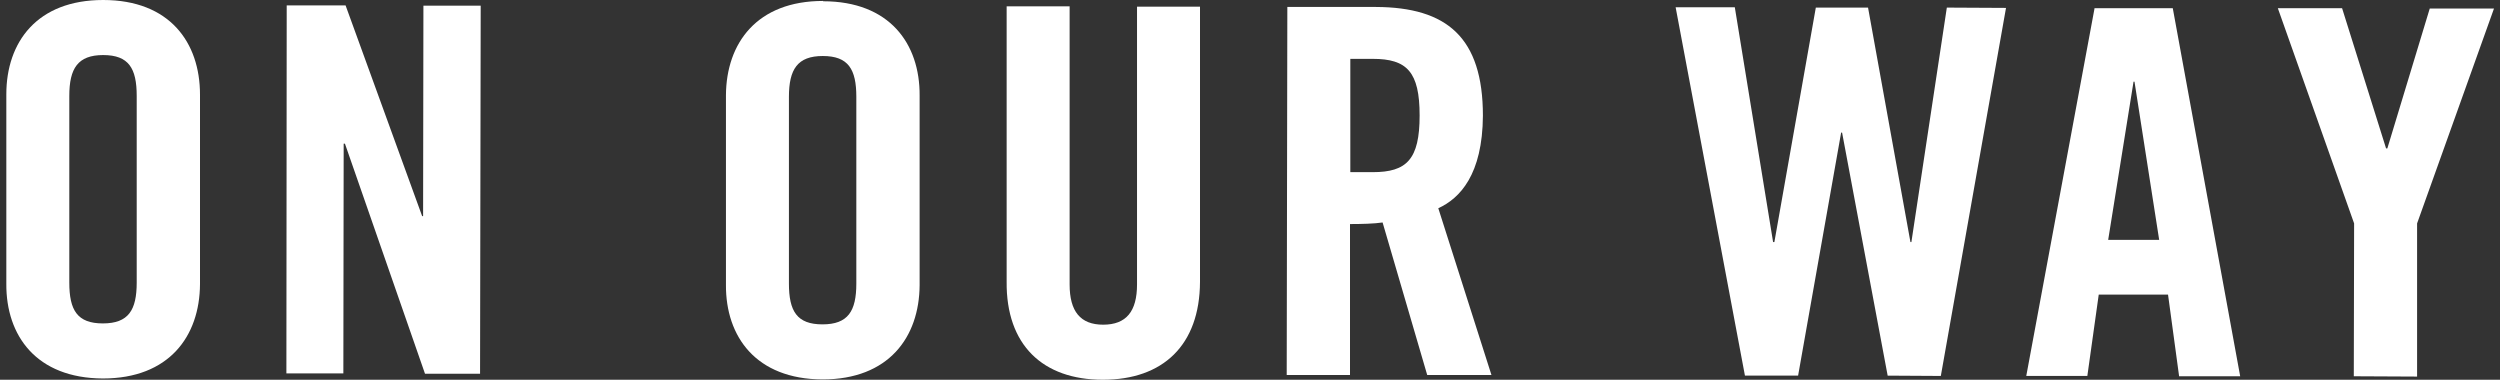
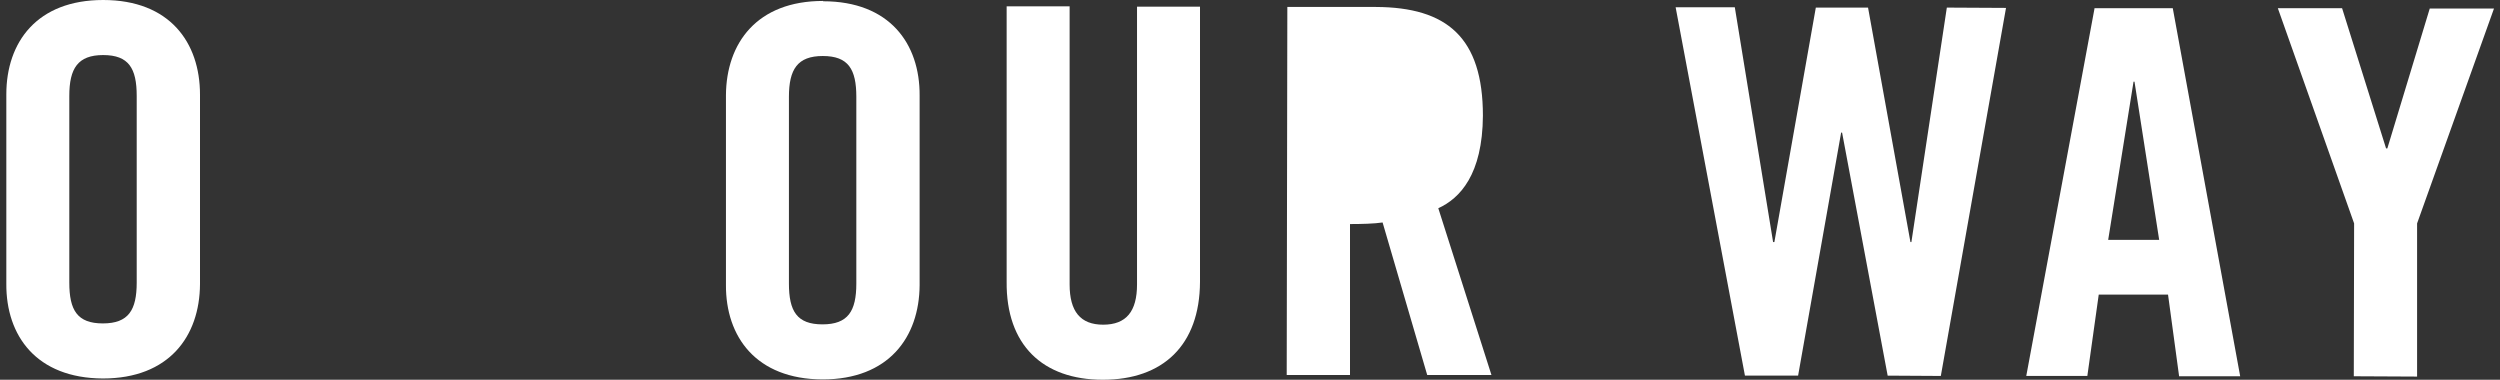
<svg xmlns="http://www.w3.org/2000/svg" id="_レイヤー_1" data-name="レイヤー 1" width="790" height="120" version="1.1" viewBox="0 0 790 120">
  <rect x="0" y="0" width="790" height="120" fill="#333333" stroke="none" />
  <path d="M32.6,0C11.7,0,2,13.3,2,29.8v59.9c-.1,16.4,9.5,29.8,30.5,29.9,20.9,0,30.6-13.3,30.7-29.8V29.9C63.2,13.4,53.6,0,32.6,0ZM43.2,89.3c0,8.7-2.6,12.9-10.7,12.9-8.1,0-10.6-4.2-10.6-12.9V30.3c0-8.7,2.7-12.9,10.7-12.9,8.1,0,10.6,4.2,10.6,12.9v59Z" fill="#fff" stroke-width="0" />
-   <polygon points="133.7 68.3 133.4 68.3 109.2 1.7 90.6 1.7 90.5 118 108.5 118 108.6 45.4 109 45.4 134.3 118.1 151.7 118.1 151.9 1.8 133.8 1.8 133.7 68.3" fill="#fff" stroke-width="0" />
  <path d="M260.1.3c-20.9,0-30.6,13.3-30.7,29.8v59.9c-.1,16.4,9.5,29.8,30.5,29.9,20.9,0,30.6-13.3,30.7-29.8V30.2c.1-16.4-9.5-29.8-30.5-29.8ZM270.6,89.6c0,8.7-2.6,12.9-10.7,12.9-8.1,0-10.6-4.2-10.6-12.9V30.6c0-8.7,2.7-12.9,10.7-12.9,8.1,0,10.6,4.2,10.6,12.9v59Z" fill="#fff" stroke-width="0" />
  <path d="M359.3,89.9c0,8.5-3.4,12.7-10.7,12.7-7.2,0-10.6-4.2-10.6-12.7V2c.1,0-19.9,0-19.9,0v87c-.2,20,11.4,31,30.4,31,19,0,30.6-10.9,30.7-30.9V2.1c.1,0-19.9,0-19.9,0v87.8Z" fill="#fff" stroke-width="0" />
-   <path d="M468.6,36.6c0-24.8-11.4-34.3-33.8-34.4h-28s-.2,116.3-.2,116.3h20s0-47.7,0-47.7c3.5,0,7.7-.1,10.3-.5l14.1,48.2h20.3s-16.8-52.7-16.8-52.7c6.8-3.1,14-10.6,14.1-29.3ZM448.6,36.5c0,13.9-4.1,17.9-14.8,17.9h-7.1s0-35.8,0-35.8h7.1c10.8,0,14.8,4.1,14.8,17.9Z" fill="#fff" stroke-width="0" />
+   <path d="M468.6,36.6c0-24.8-11.4-34.3-33.8-34.4h-28s-.2,116.3-.2,116.3h20s0-47.7,0-47.7c3.5,0,7.7-.1,10.3-.5l14.1,48.2h20.3s-16.8-52.7-16.8-52.7c6.8-3.1,14-10.6,14.1-29.3ZM448.6,36.5c0,13.9-4.1,17.9-14.8,17.9h-7.1h7.1c10.8,0,14.8,4.1,14.8,17.9Z" fill="#fff" stroke-width="0" />
  <polygon points="604 76.5 603.7 76.5 590.3 2.4 573.8 2.4 560.7 76.5 560.3 76.5 548.2 2.3 529.5 2.3 551.4 118.7 568.2 118.7 581.8 41.9 582.1 41.9 596.5 118.7 613.3 118.8 633.9 2.5 615.2 2.4 604 76.5" fill="#fff" stroke-width="0" />
  <path d="M661.9,2.5l-21.6,116.3h19.3s3.6-25.7,3.6-25.7h21.9s3.5,25.8,3.5,25.8h19.3s-21.3-116.3-21.3-116.3h-24.8ZM666.2,75.7l8-49.9h.3s7.8,50,7.8,50h-16.1Z" fill="#fff" stroke-width="0" />
  <polygon points="767.8 2.7 754.4 46.9 754 46.9 740.1 2.6 719.8 2.6 743.9 70.6 743.8 118.9 763.8 119 763.8 70.6 788.1 2.7 767.8 2.7" fill="#fff" stroke-width="0" />
</svg>